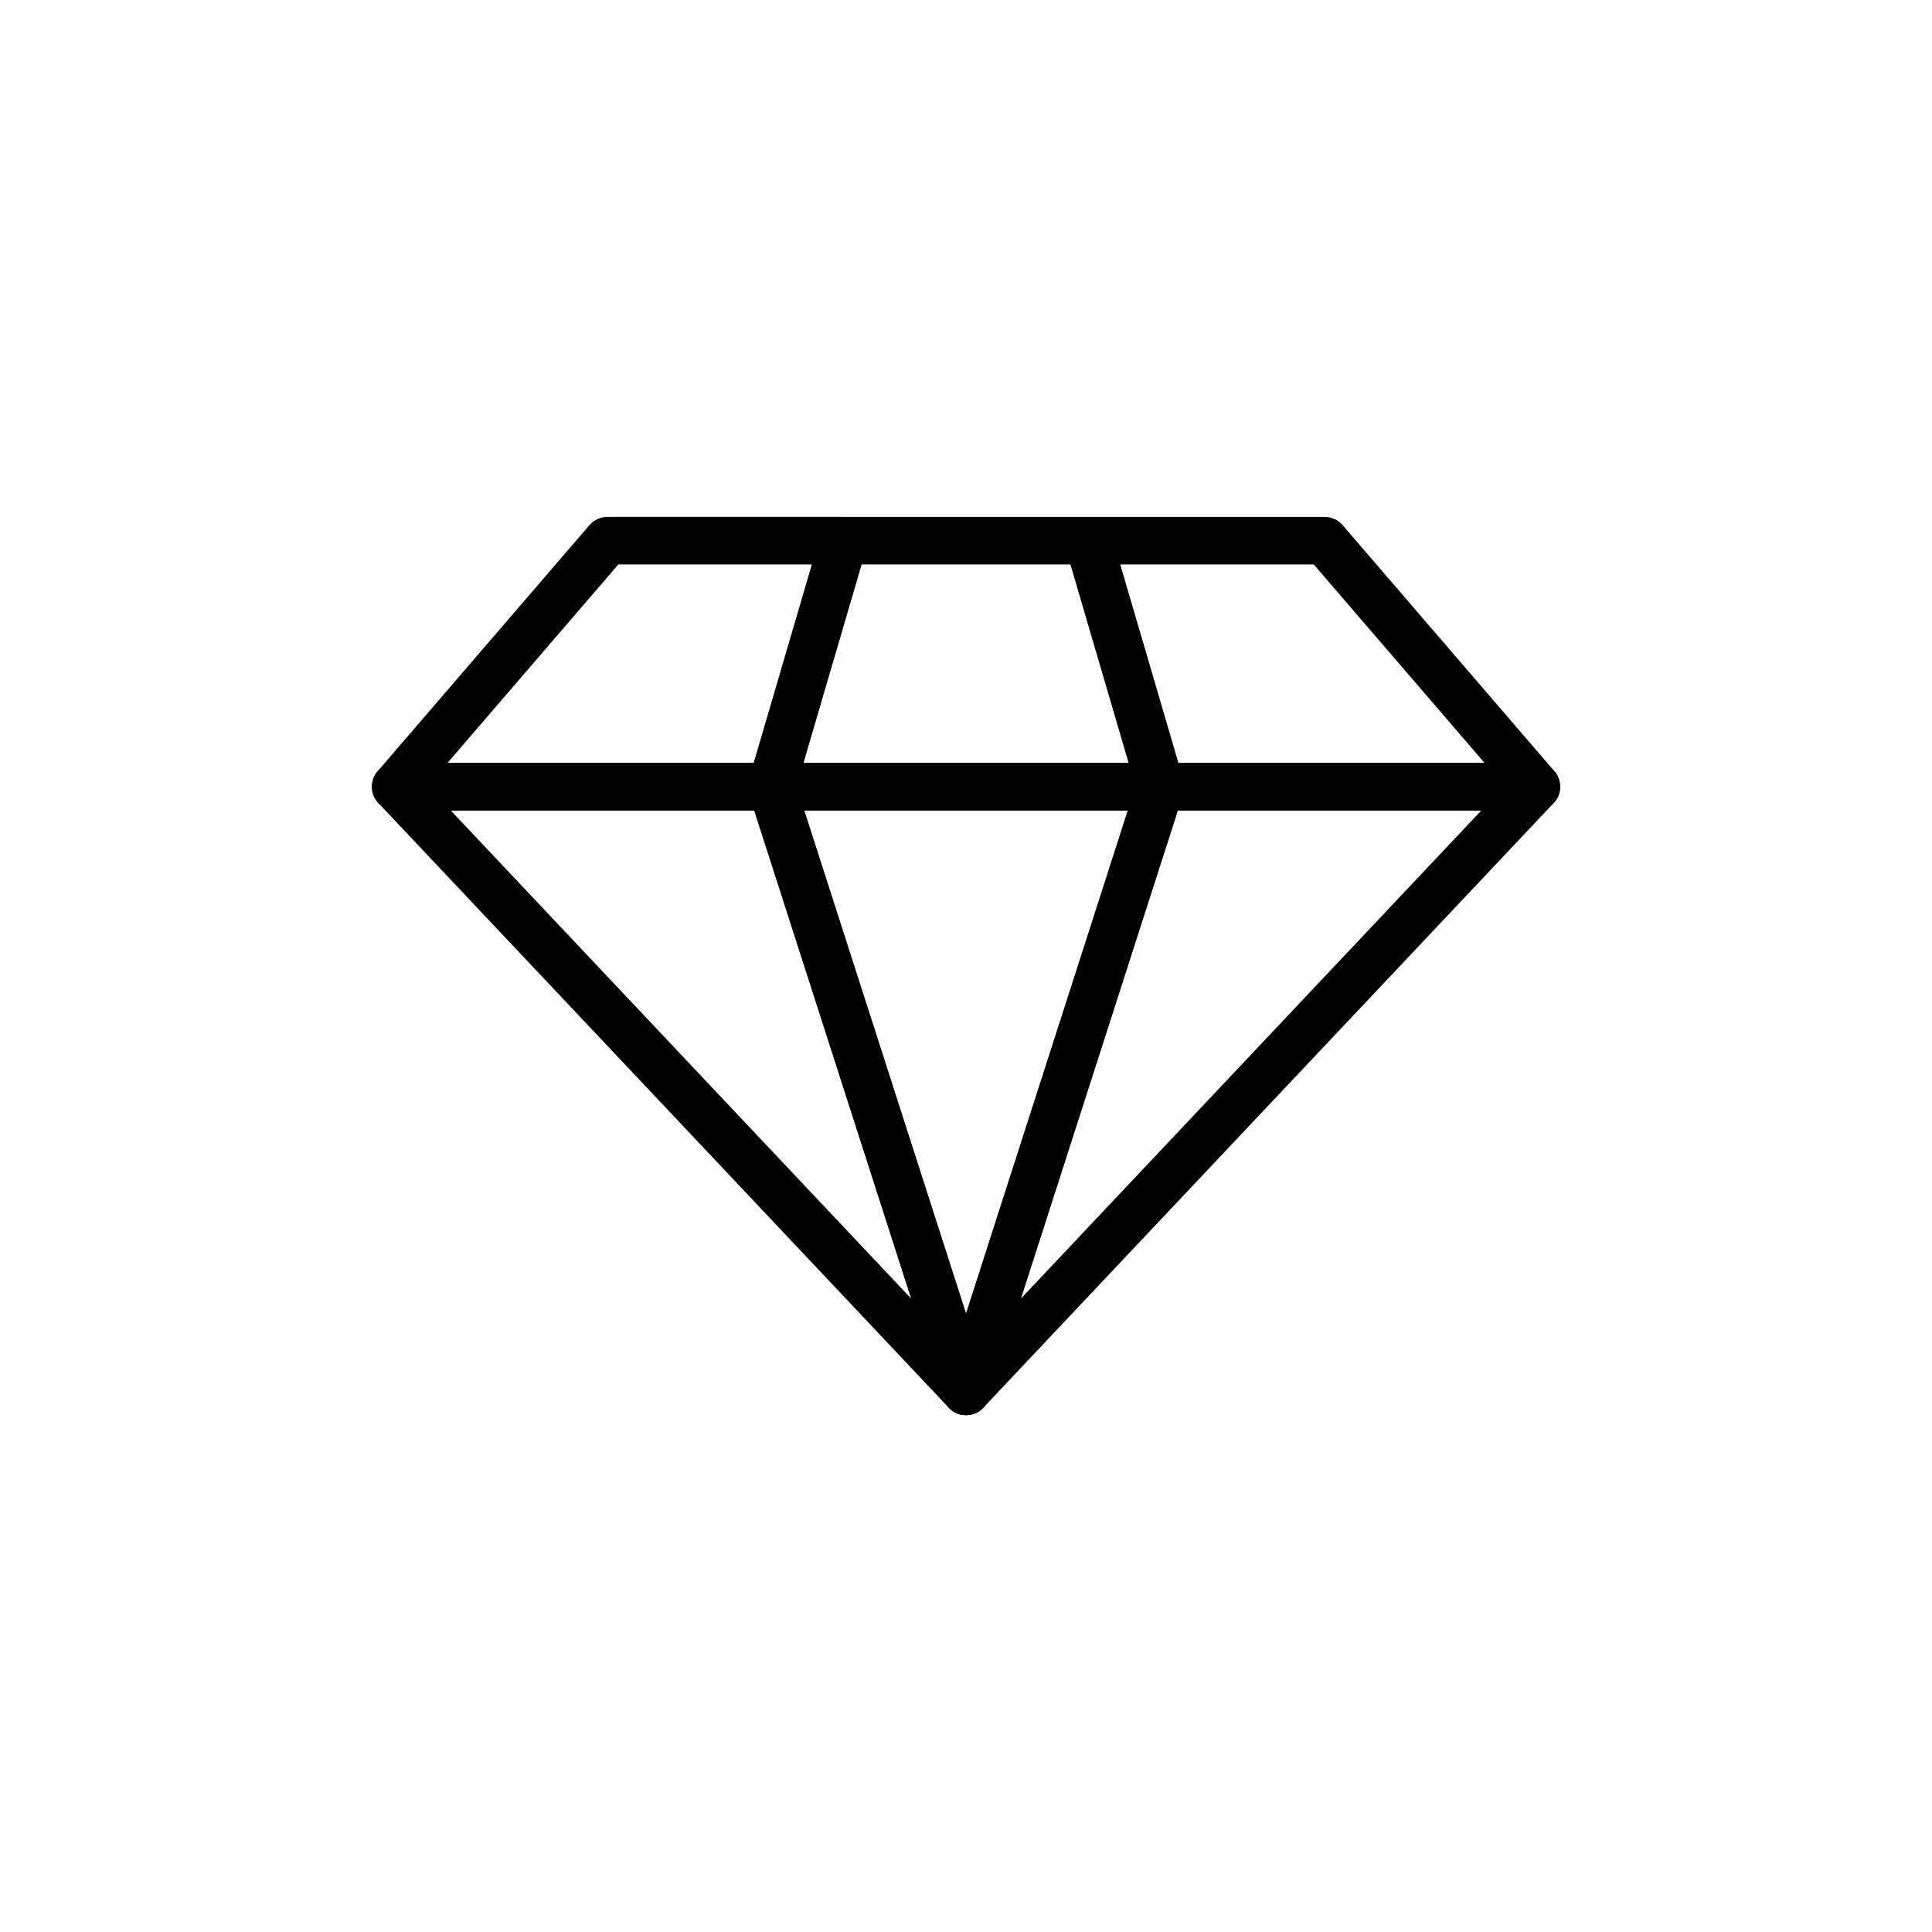
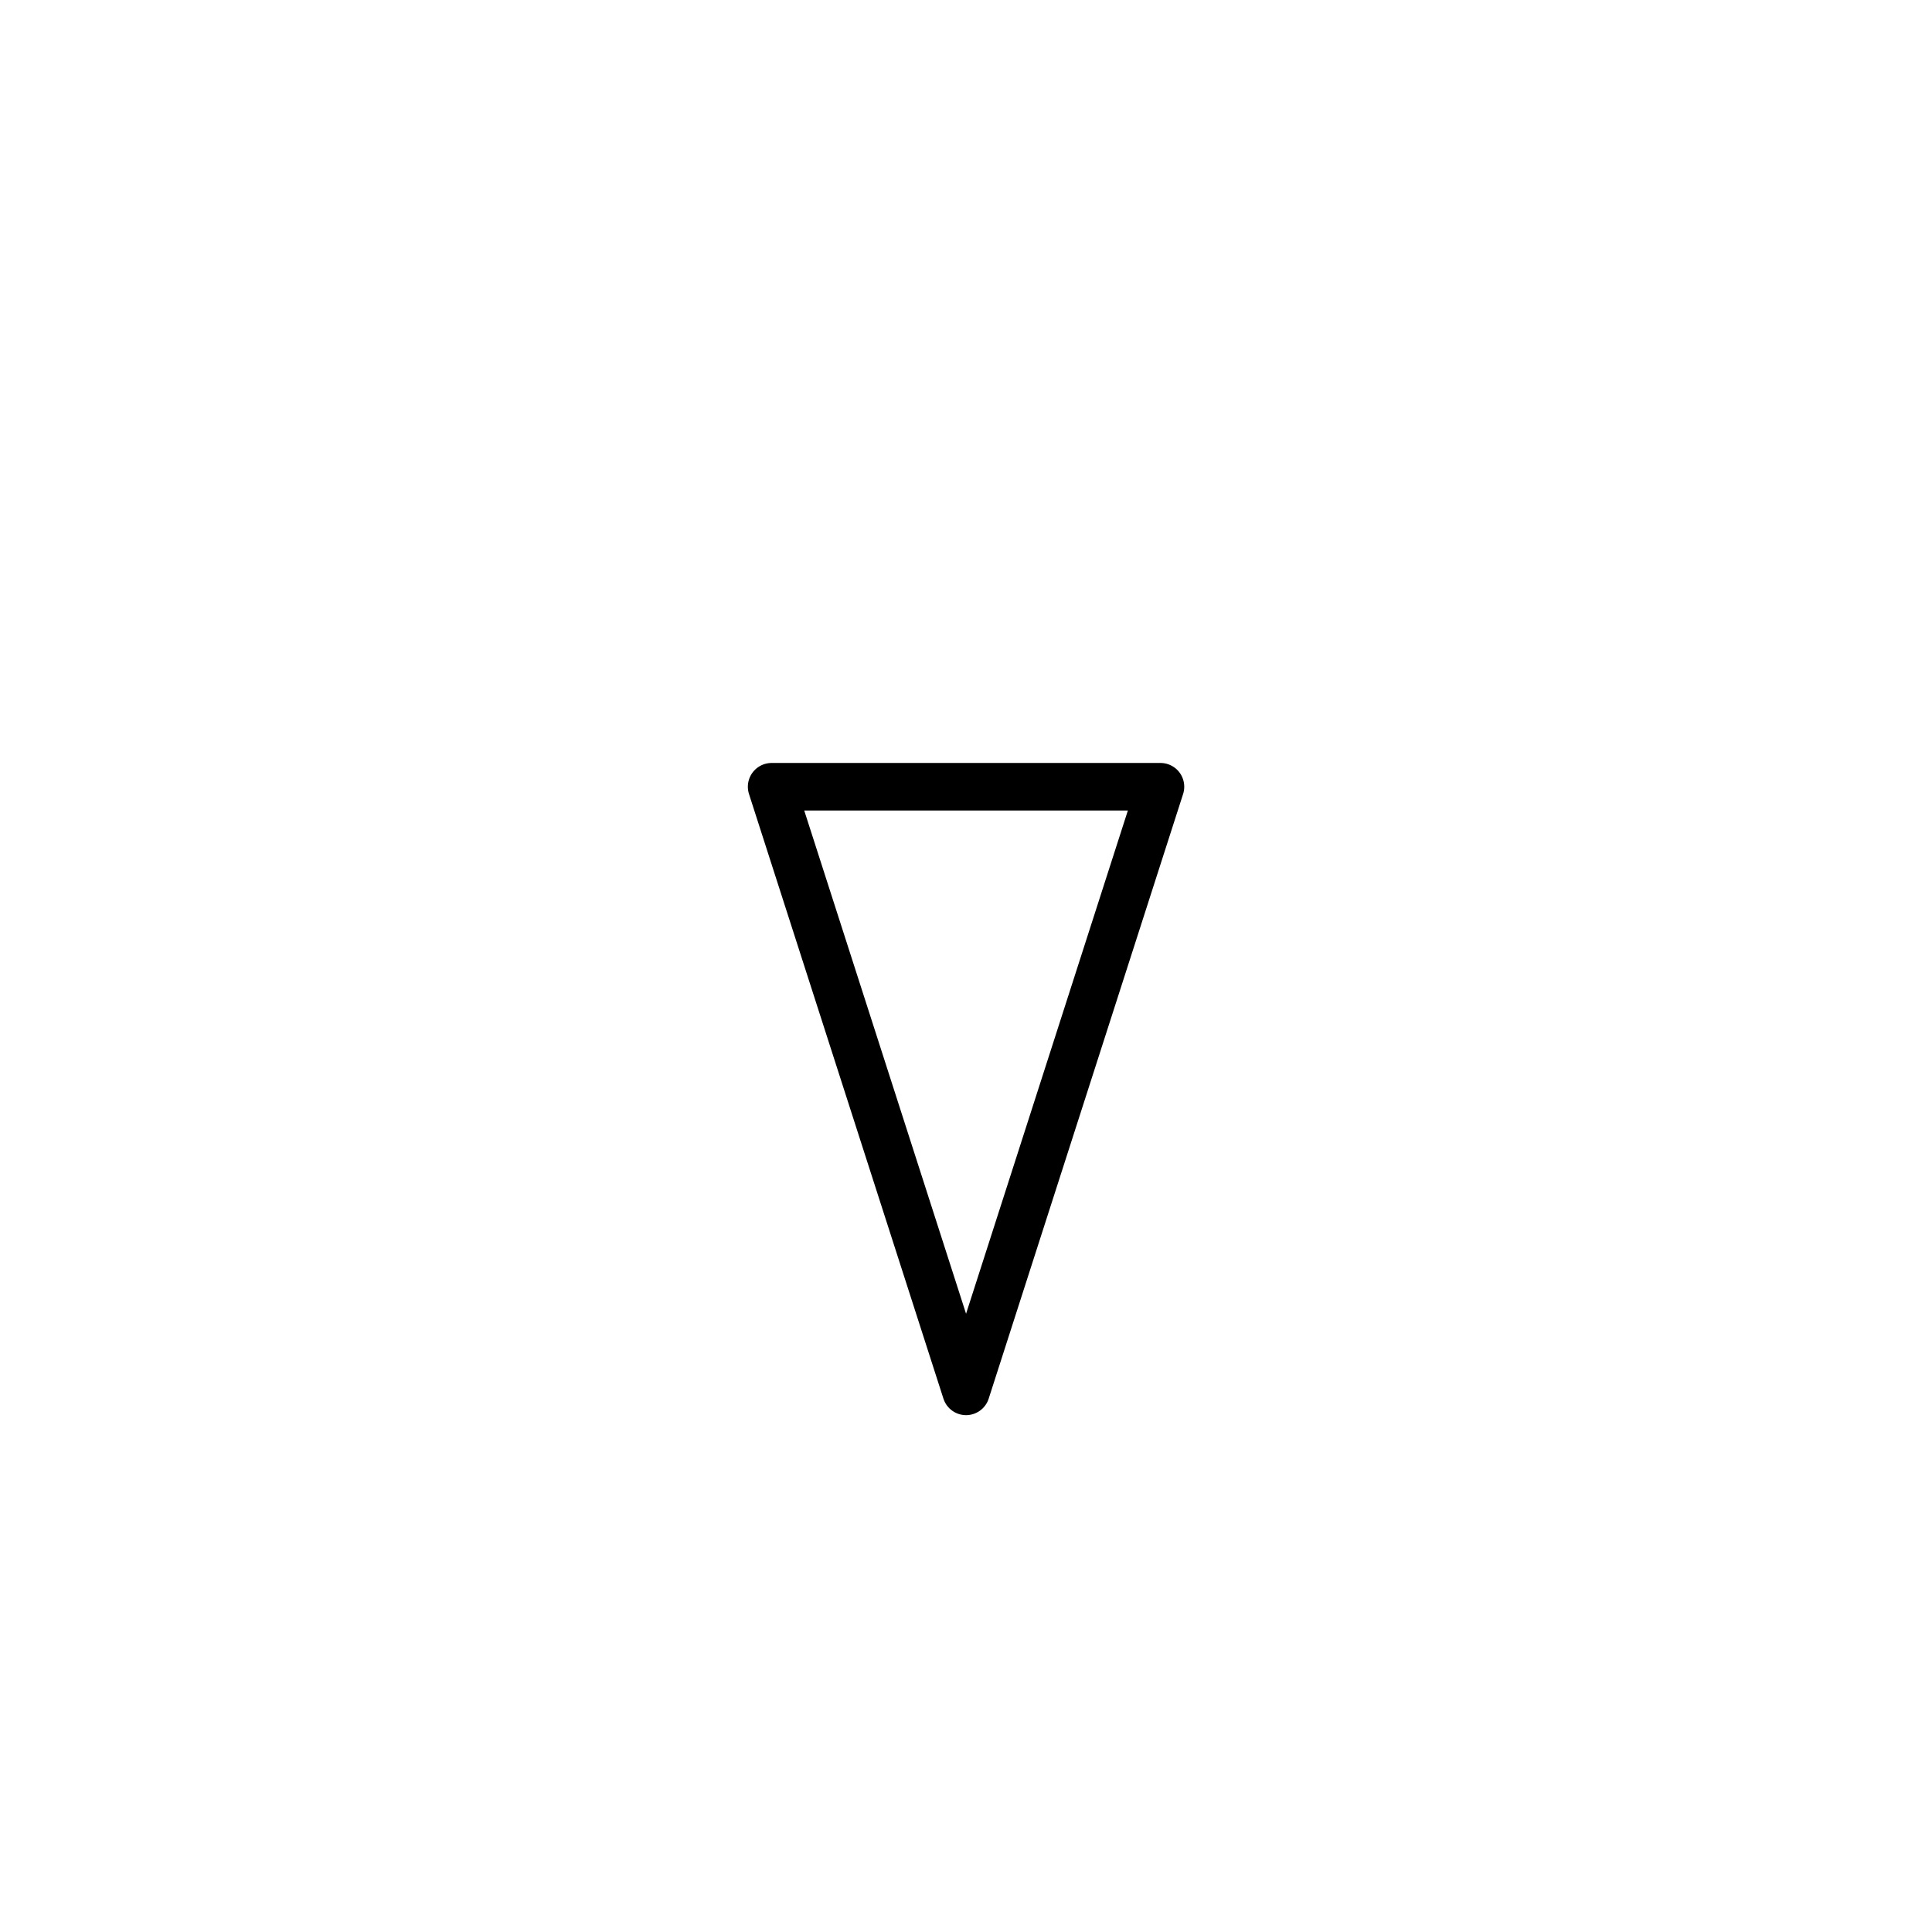
<svg xmlns="http://www.w3.org/2000/svg" width="800px" height="800px" version="1.1" viewBox="144 144 512 512">
  <g fill="none" stroke="#000000" stroke-linecap="round" stroke-linejoin="round" stroke-miterlimit="10" stroke-width="2">
-     <path transform="matrix(6.298 0 0 6.298 148.09 148.09)" d="m34.853 22.102-3.034 10.352h-15.818l8.909-10.352z" />
-     <path transform="matrix(6.298 0 0 6.298 148.09 148.09)" d="m40 57.898-24-25.443h15.818z" />
-     <path transform="matrix(6.298 0 0 6.298 148.09 148.09)" d="m64 32.455-24 25.443 8.181-25.443z" />
-     <path transform="matrix(6.298 0 0 6.298 148.09 148.09)" d="m64 32.455h-15.818l-3.034-10.352h9.943z" />
    <path transform="matrix(6.298 0 0 6.298 148.09 148.09)" d="m48.182 32.455-8.181 25.443-8.182-25.443z" />
-     <path transform="matrix(6.298 0 0 6.298 148.09 148.09)" d="m48.182 32.455h-16.363l3.034-10.352h10.295z" />
  </g>
</svg>